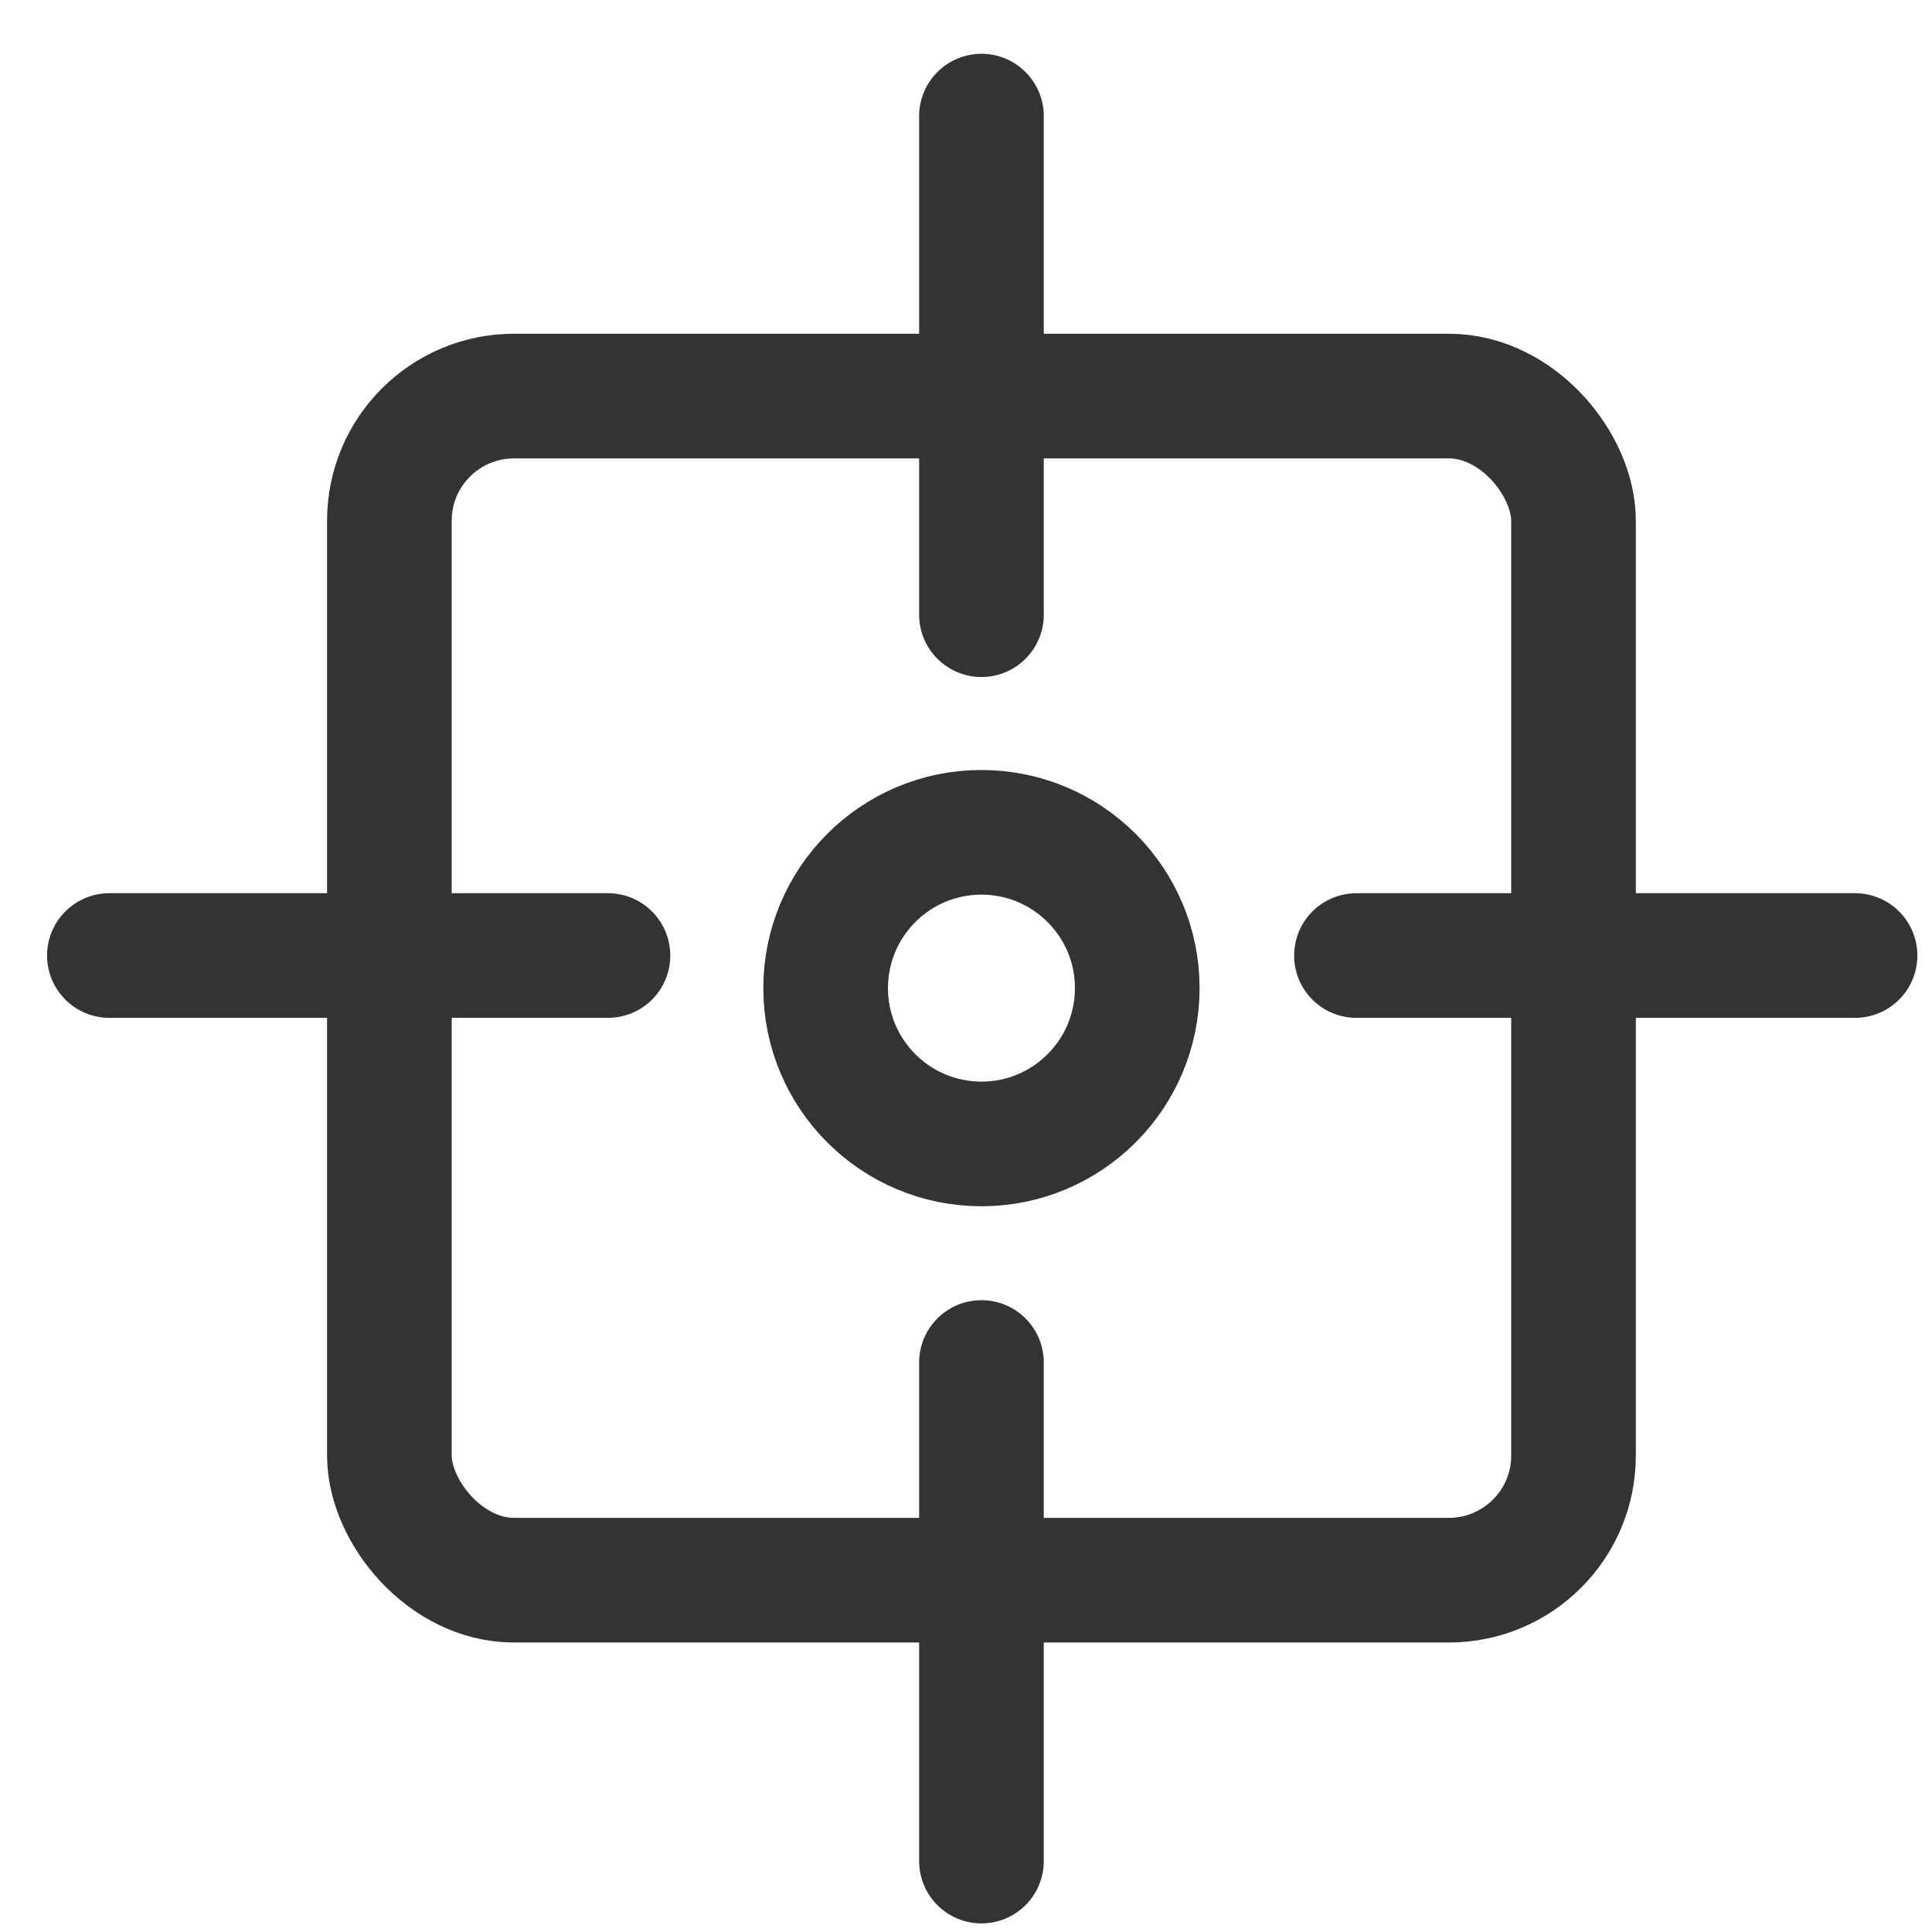
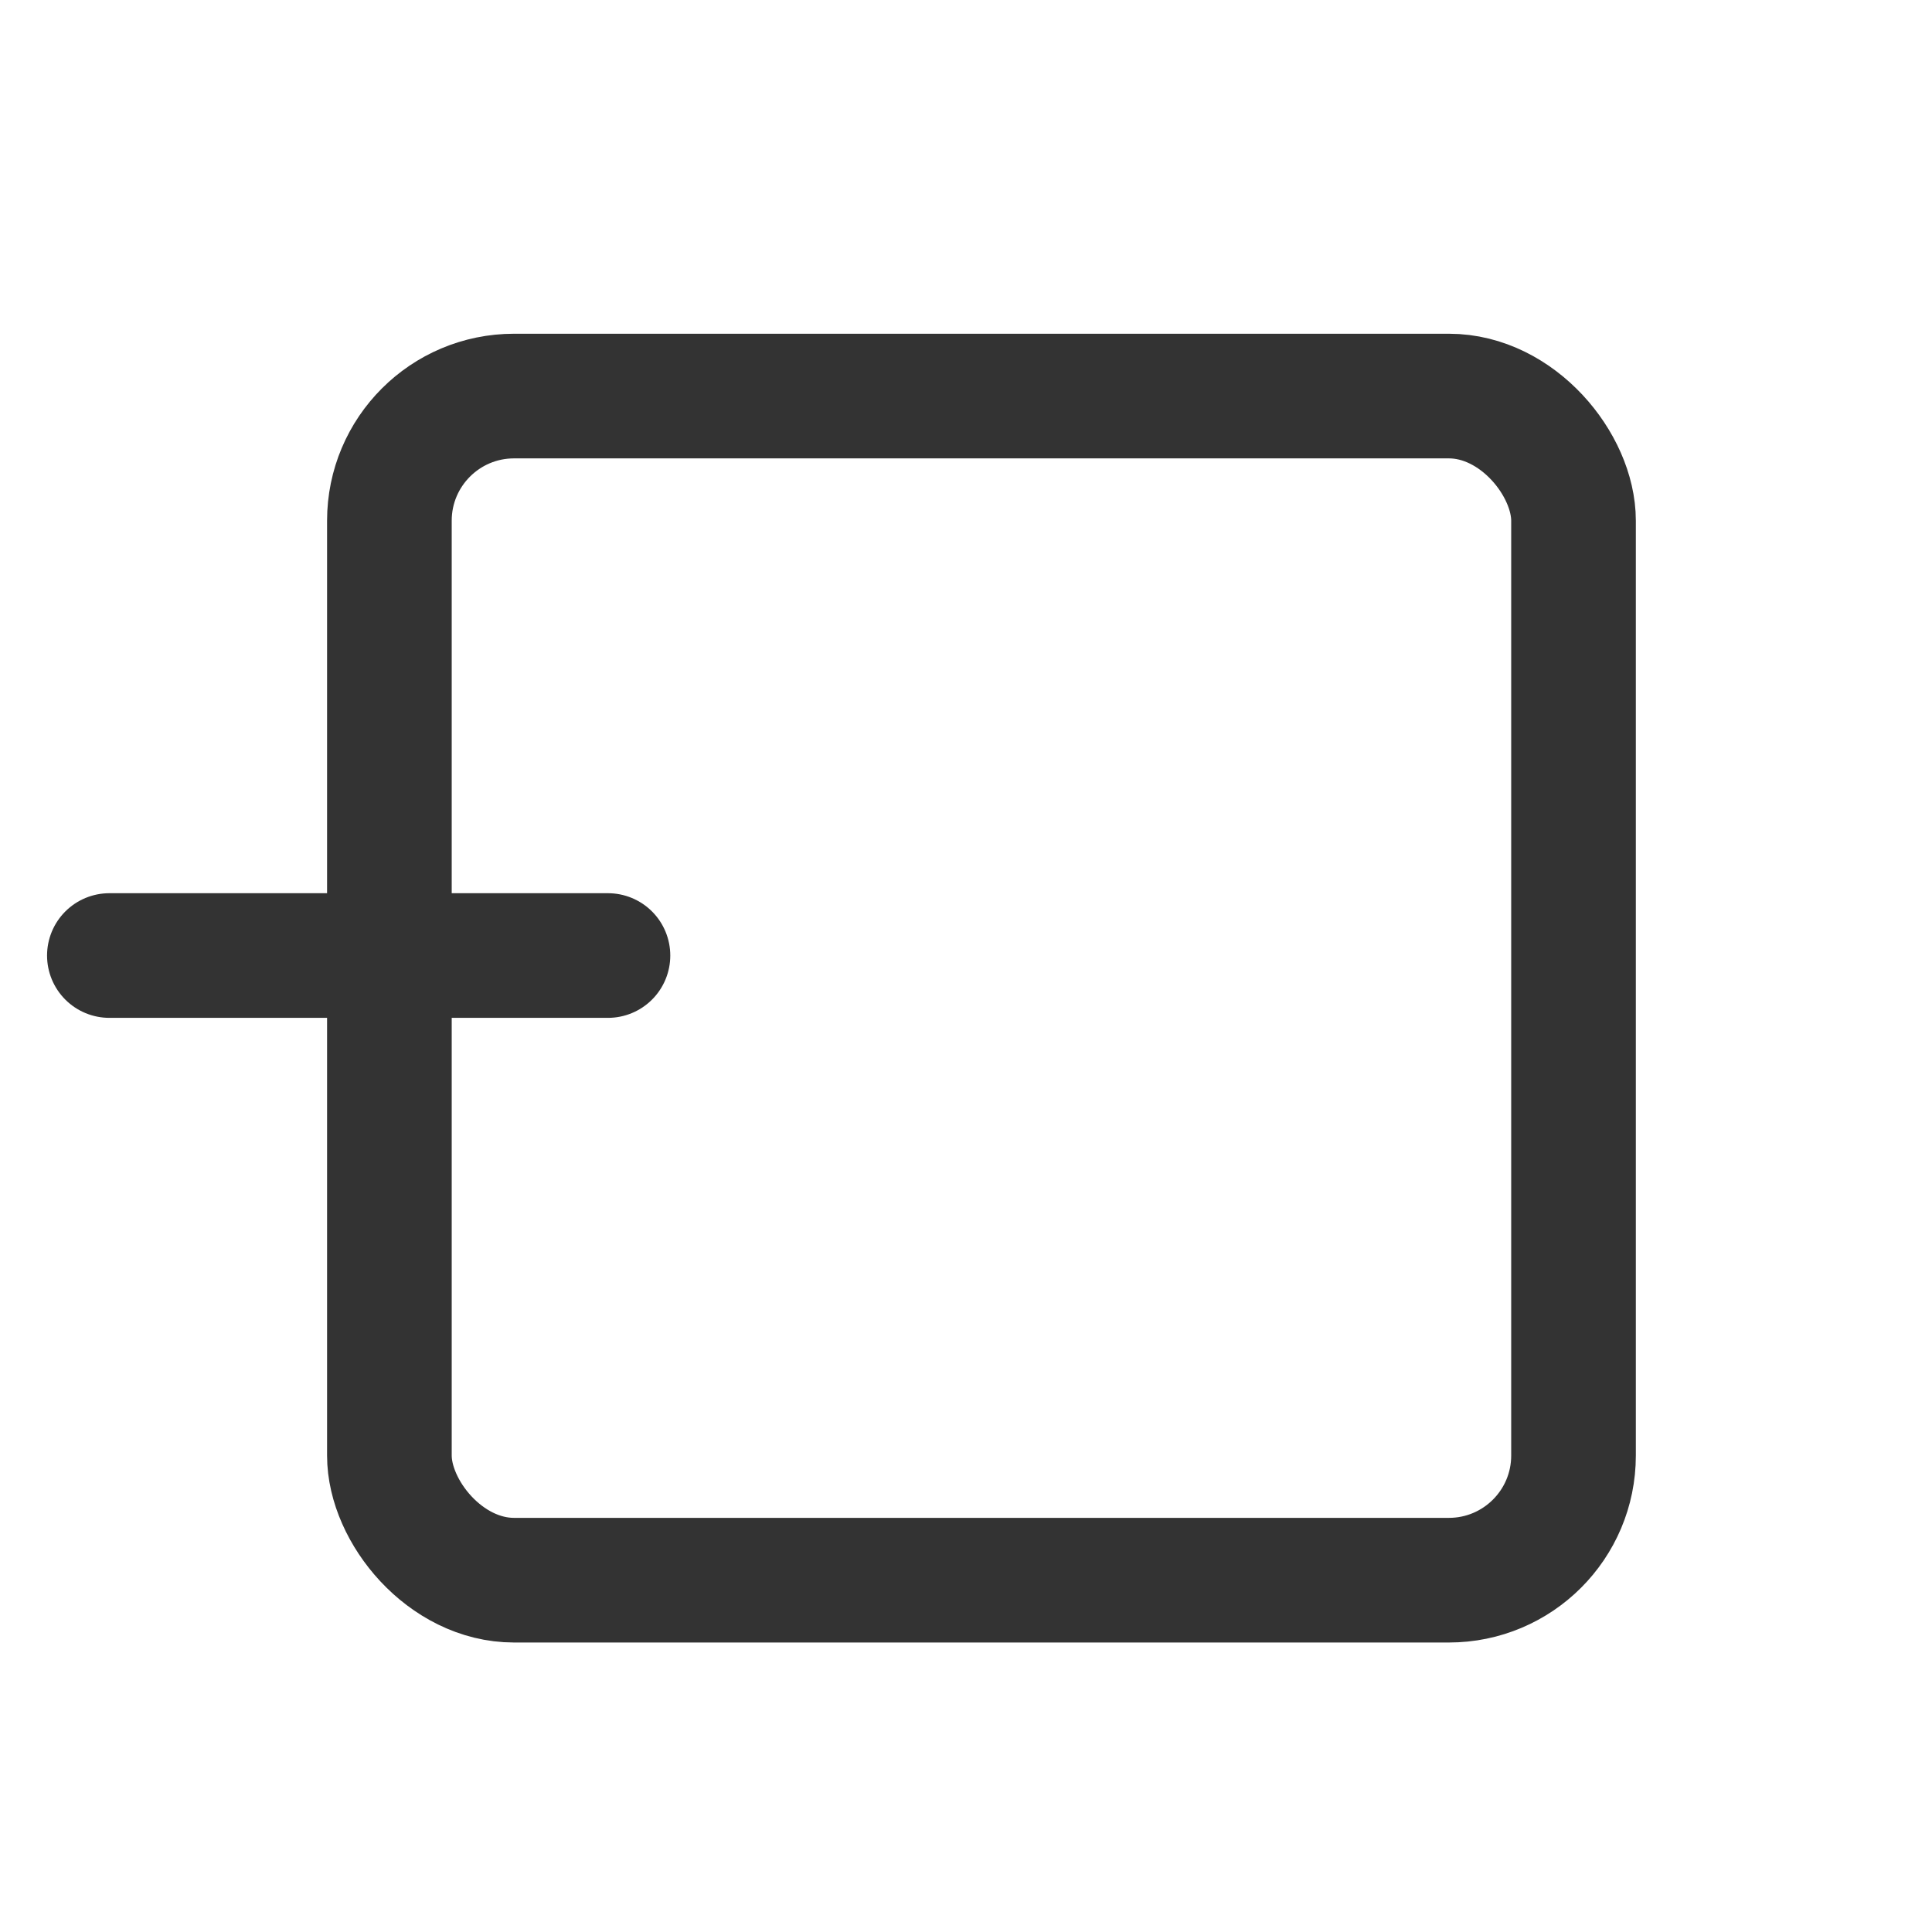
<svg xmlns="http://www.w3.org/2000/svg" width="31px" height="31px" viewBox="0 0 31 31" version="1.1">
  <title>天然气价格</title>
  <g id="页面" stroke="none" stroke-width="1" fill="none" fill-rule="evenodd">
    <g id="主页面" transform="translate(-637, -6915)" stroke="#333333" stroke-width="2">
      <g id="投资成本" transform="translate(24, 6748)">
        <g id="内容" transform="translate(0, 143)">
          <g id="投资成本-菜单" transform="translate(8.255, 13.5)">
            <g id="编组" transform="translate(605.493, 11.355)">
-               <line x1="15" y1="1.008" x2="15" y2="9.008" id="直线-2" stroke-linecap="round" />
-               <line x1="15" y1="21.007" x2="15" y2="29.007" id="直线-2备份" stroke-linecap="round" />
-               <line x1="21.017" y1="14.477" x2="29.017" y2="14.477" id="直线-2备份-2" stroke-linecap="round" />
              <line x1="1.007" y1="14.477" x2="9.007" y2="14.477" id="直线-2备份-3" stroke-linecap="round" />
              <rect id="矩形" x="5.5" y="5.5" width="19" height="19" rx="2" />
-               <circle id="椭圆形" cx="15" cy="15" r="2.5" />
            </g>
          </g>
        </g>
      </g>
    </g>
  </g>
</svg>